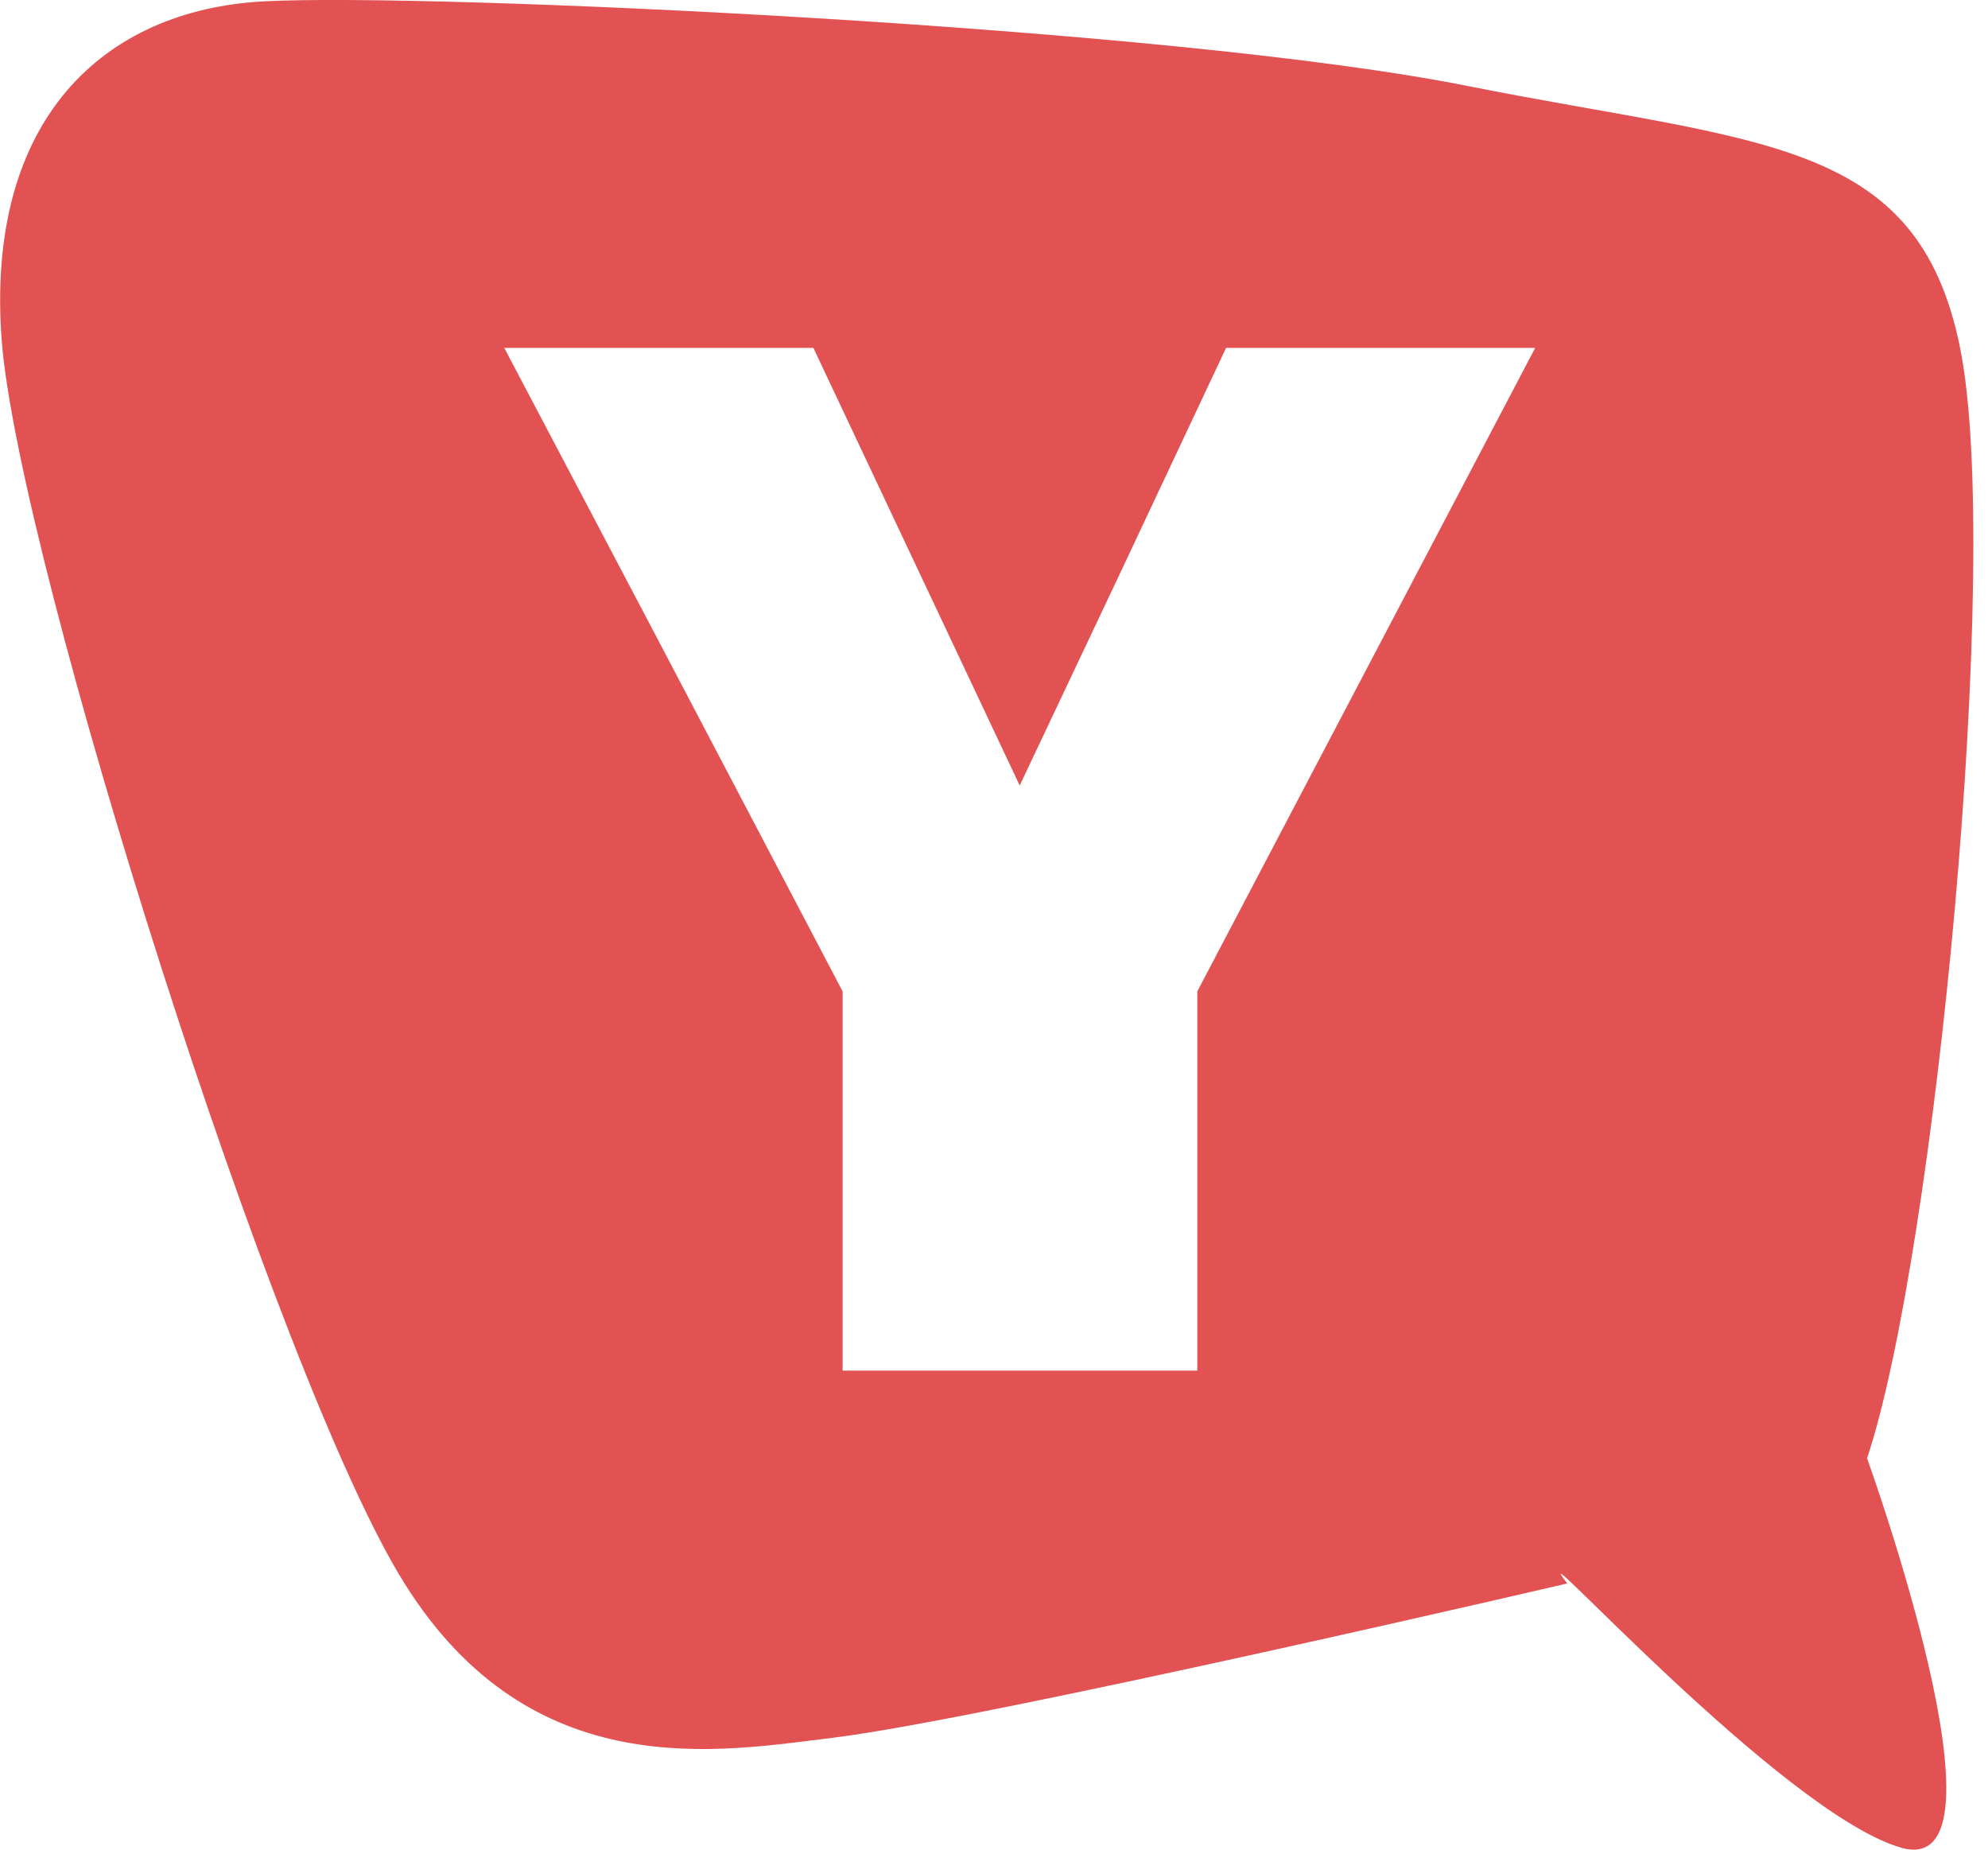
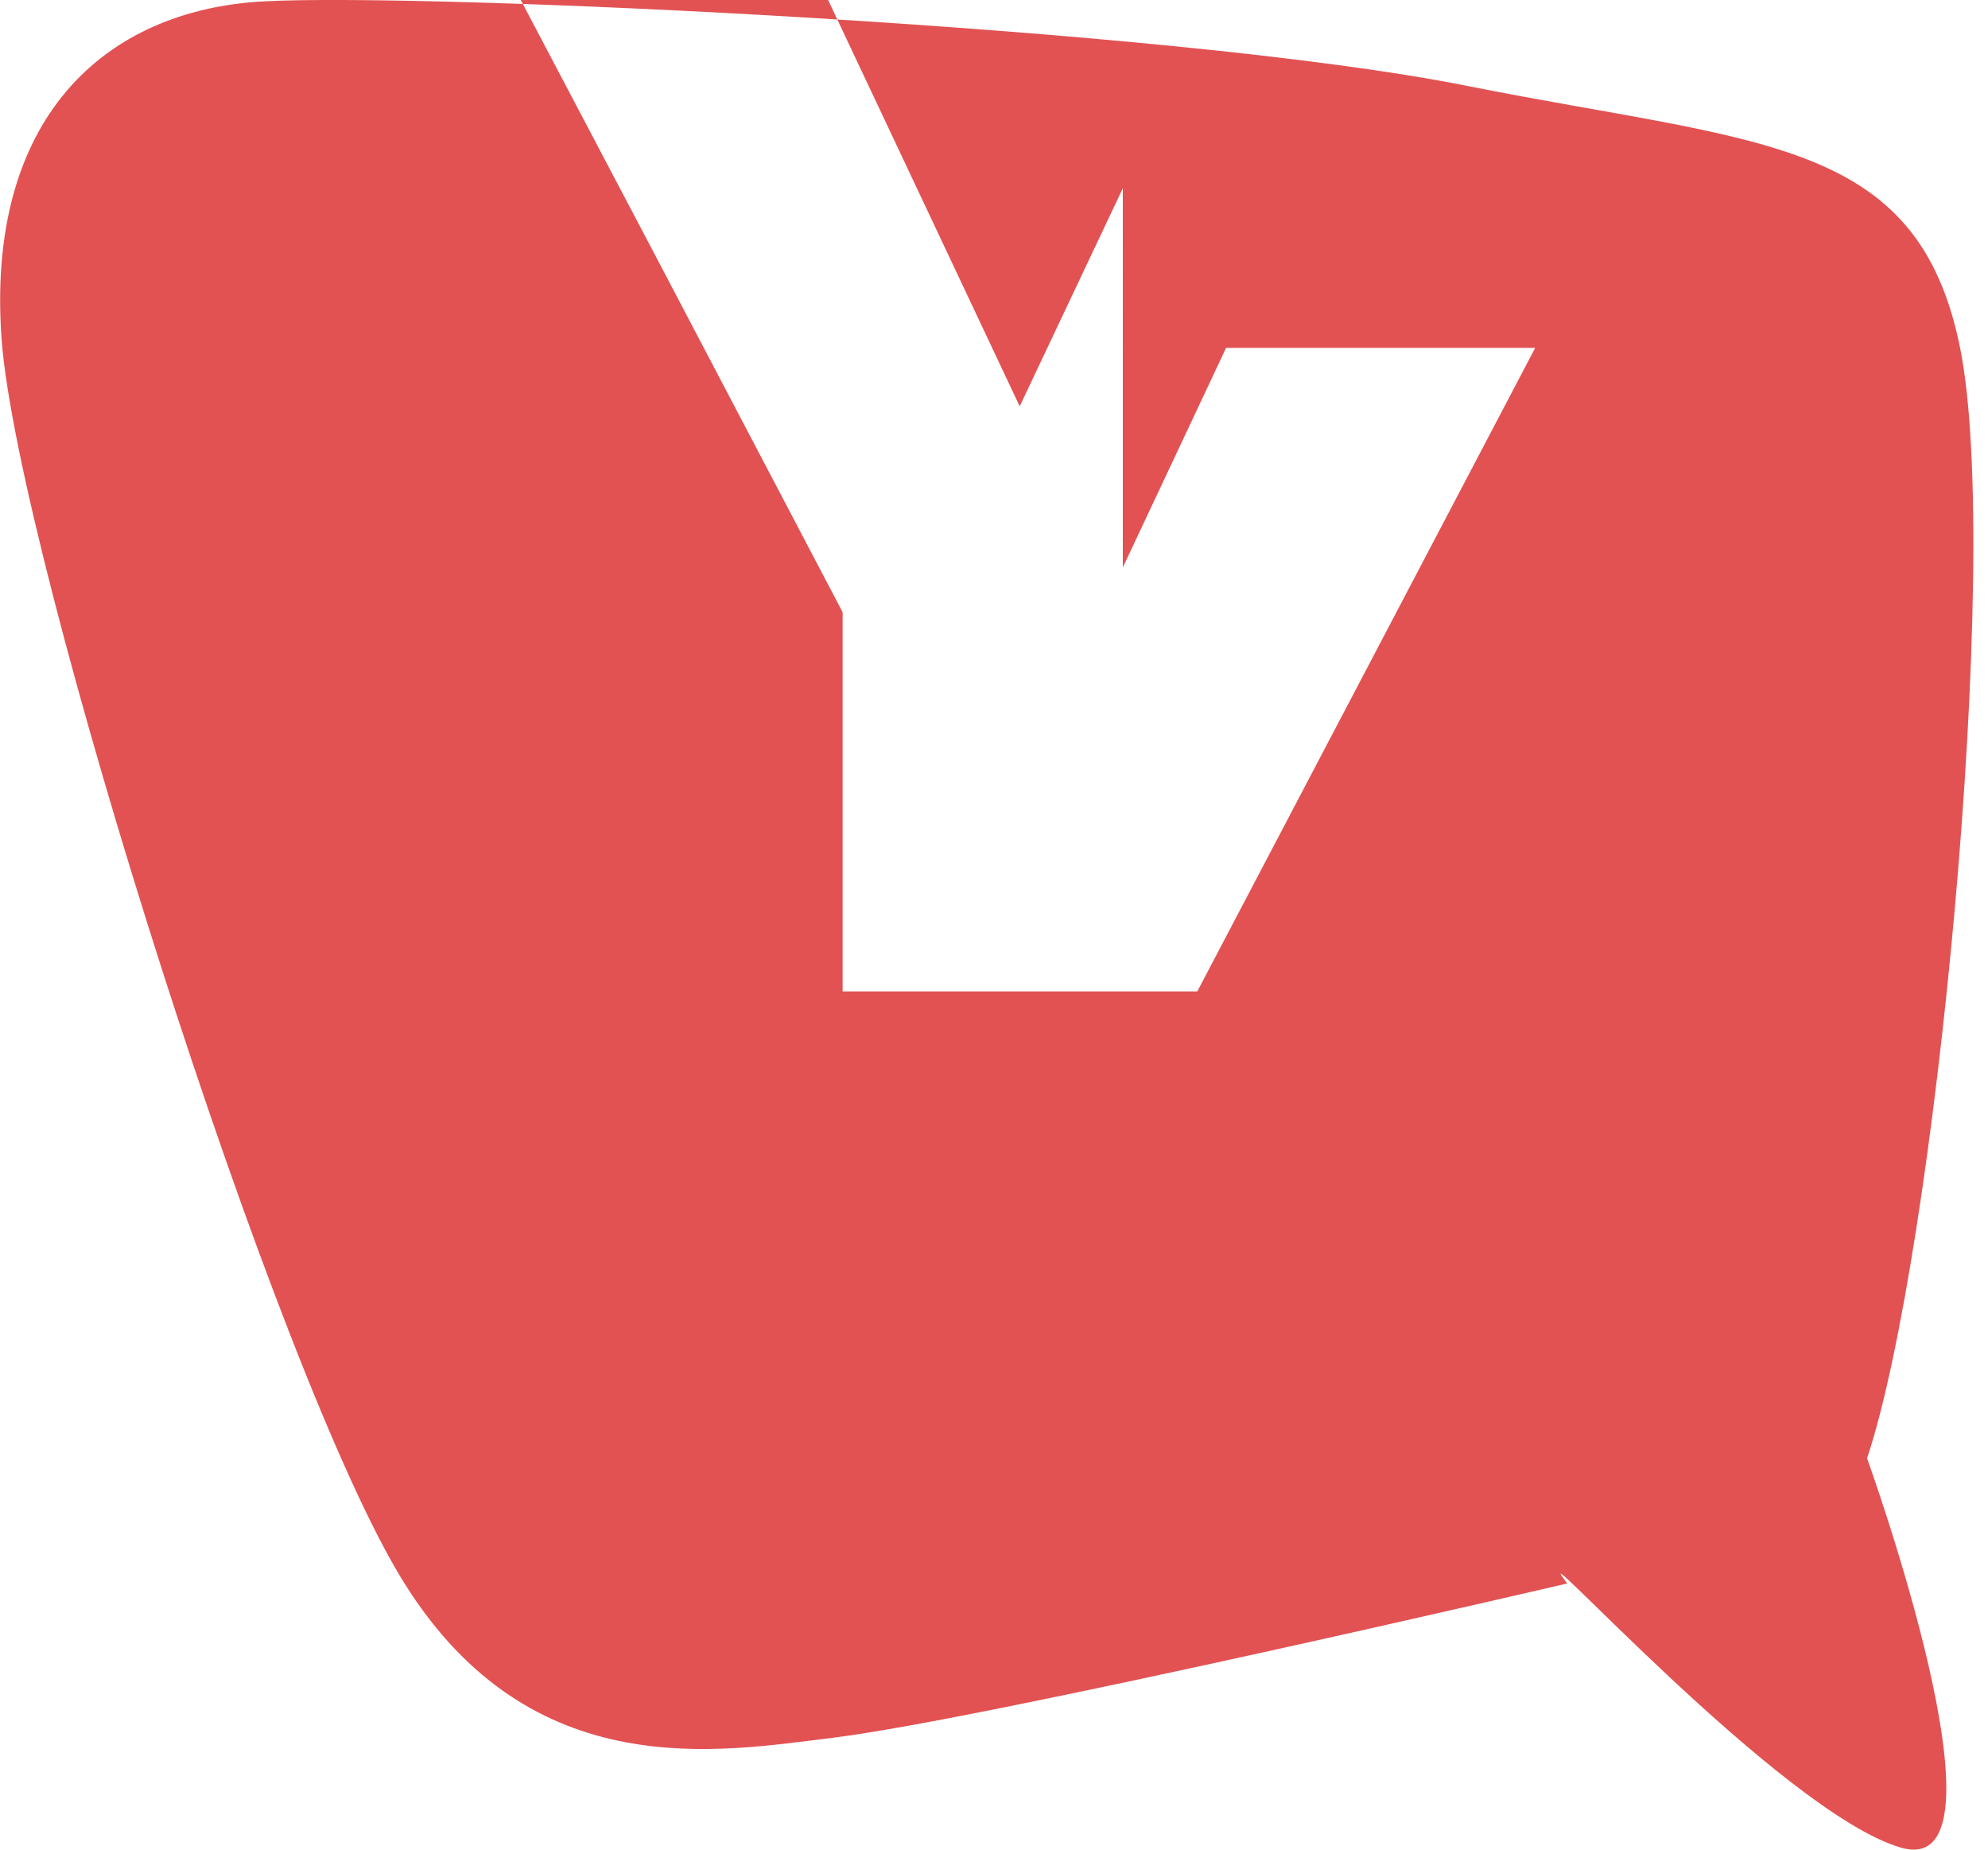
<svg xmlns="http://www.w3.org/2000/svg" width="43" height="40" fill="none">
-   <path fill-rule="evenodd" clip-rule="evenodd" d="M41.12 39.957c2.569.737-.736-8.421-.736-8.421 1.472-4.4 2.929-19.422 2.015-24-.915-4.58-4.343-4.422-10.643-5.674C25.343.576 9.214-.16 5.714.029 2.236.21-.32 2.586.036 7.357c.367 4.757 5.947 22.486 8.714 26.886 2.757 4.4 6.833 3.631 9.264 3.337C21.35 37.17 33.9 34.243 33.9 34.243c-1.123-1.443 4.653 4.977 7.22 5.714ZM24.286 12.272l2.234-4.749h6.686L25.897 21.44v8.2h-7.671v-8.2l-4.086-7.78-3.233-6.137h6.686l4.463 9.464 2.23-4.715Z" fill="#E25253" />
+   <path fill-rule="evenodd" clip-rule="evenodd" d="M41.12 39.957c2.569.737-.736-8.421-.736-8.421 1.472-4.4 2.929-19.422 2.015-24-.915-4.58-4.343-4.422-10.643-5.674C25.343.576 9.214-.16 5.714.029 2.236.21-.32 2.586.036 7.357c.367 4.757 5.947 22.486 8.714 26.886 2.757 4.4 6.833 3.631 9.264 3.337C21.35 37.17 33.9 34.243 33.9 34.243c-1.123-1.443 4.653 4.977 7.22 5.714ZM24.286 12.272l2.234-4.749h6.686L25.897 21.44h-7.671v-8.2l-4.086-7.78-3.233-6.137h6.686l4.463 9.464 2.23-4.715Z" fill="#E25253" />
</svg>